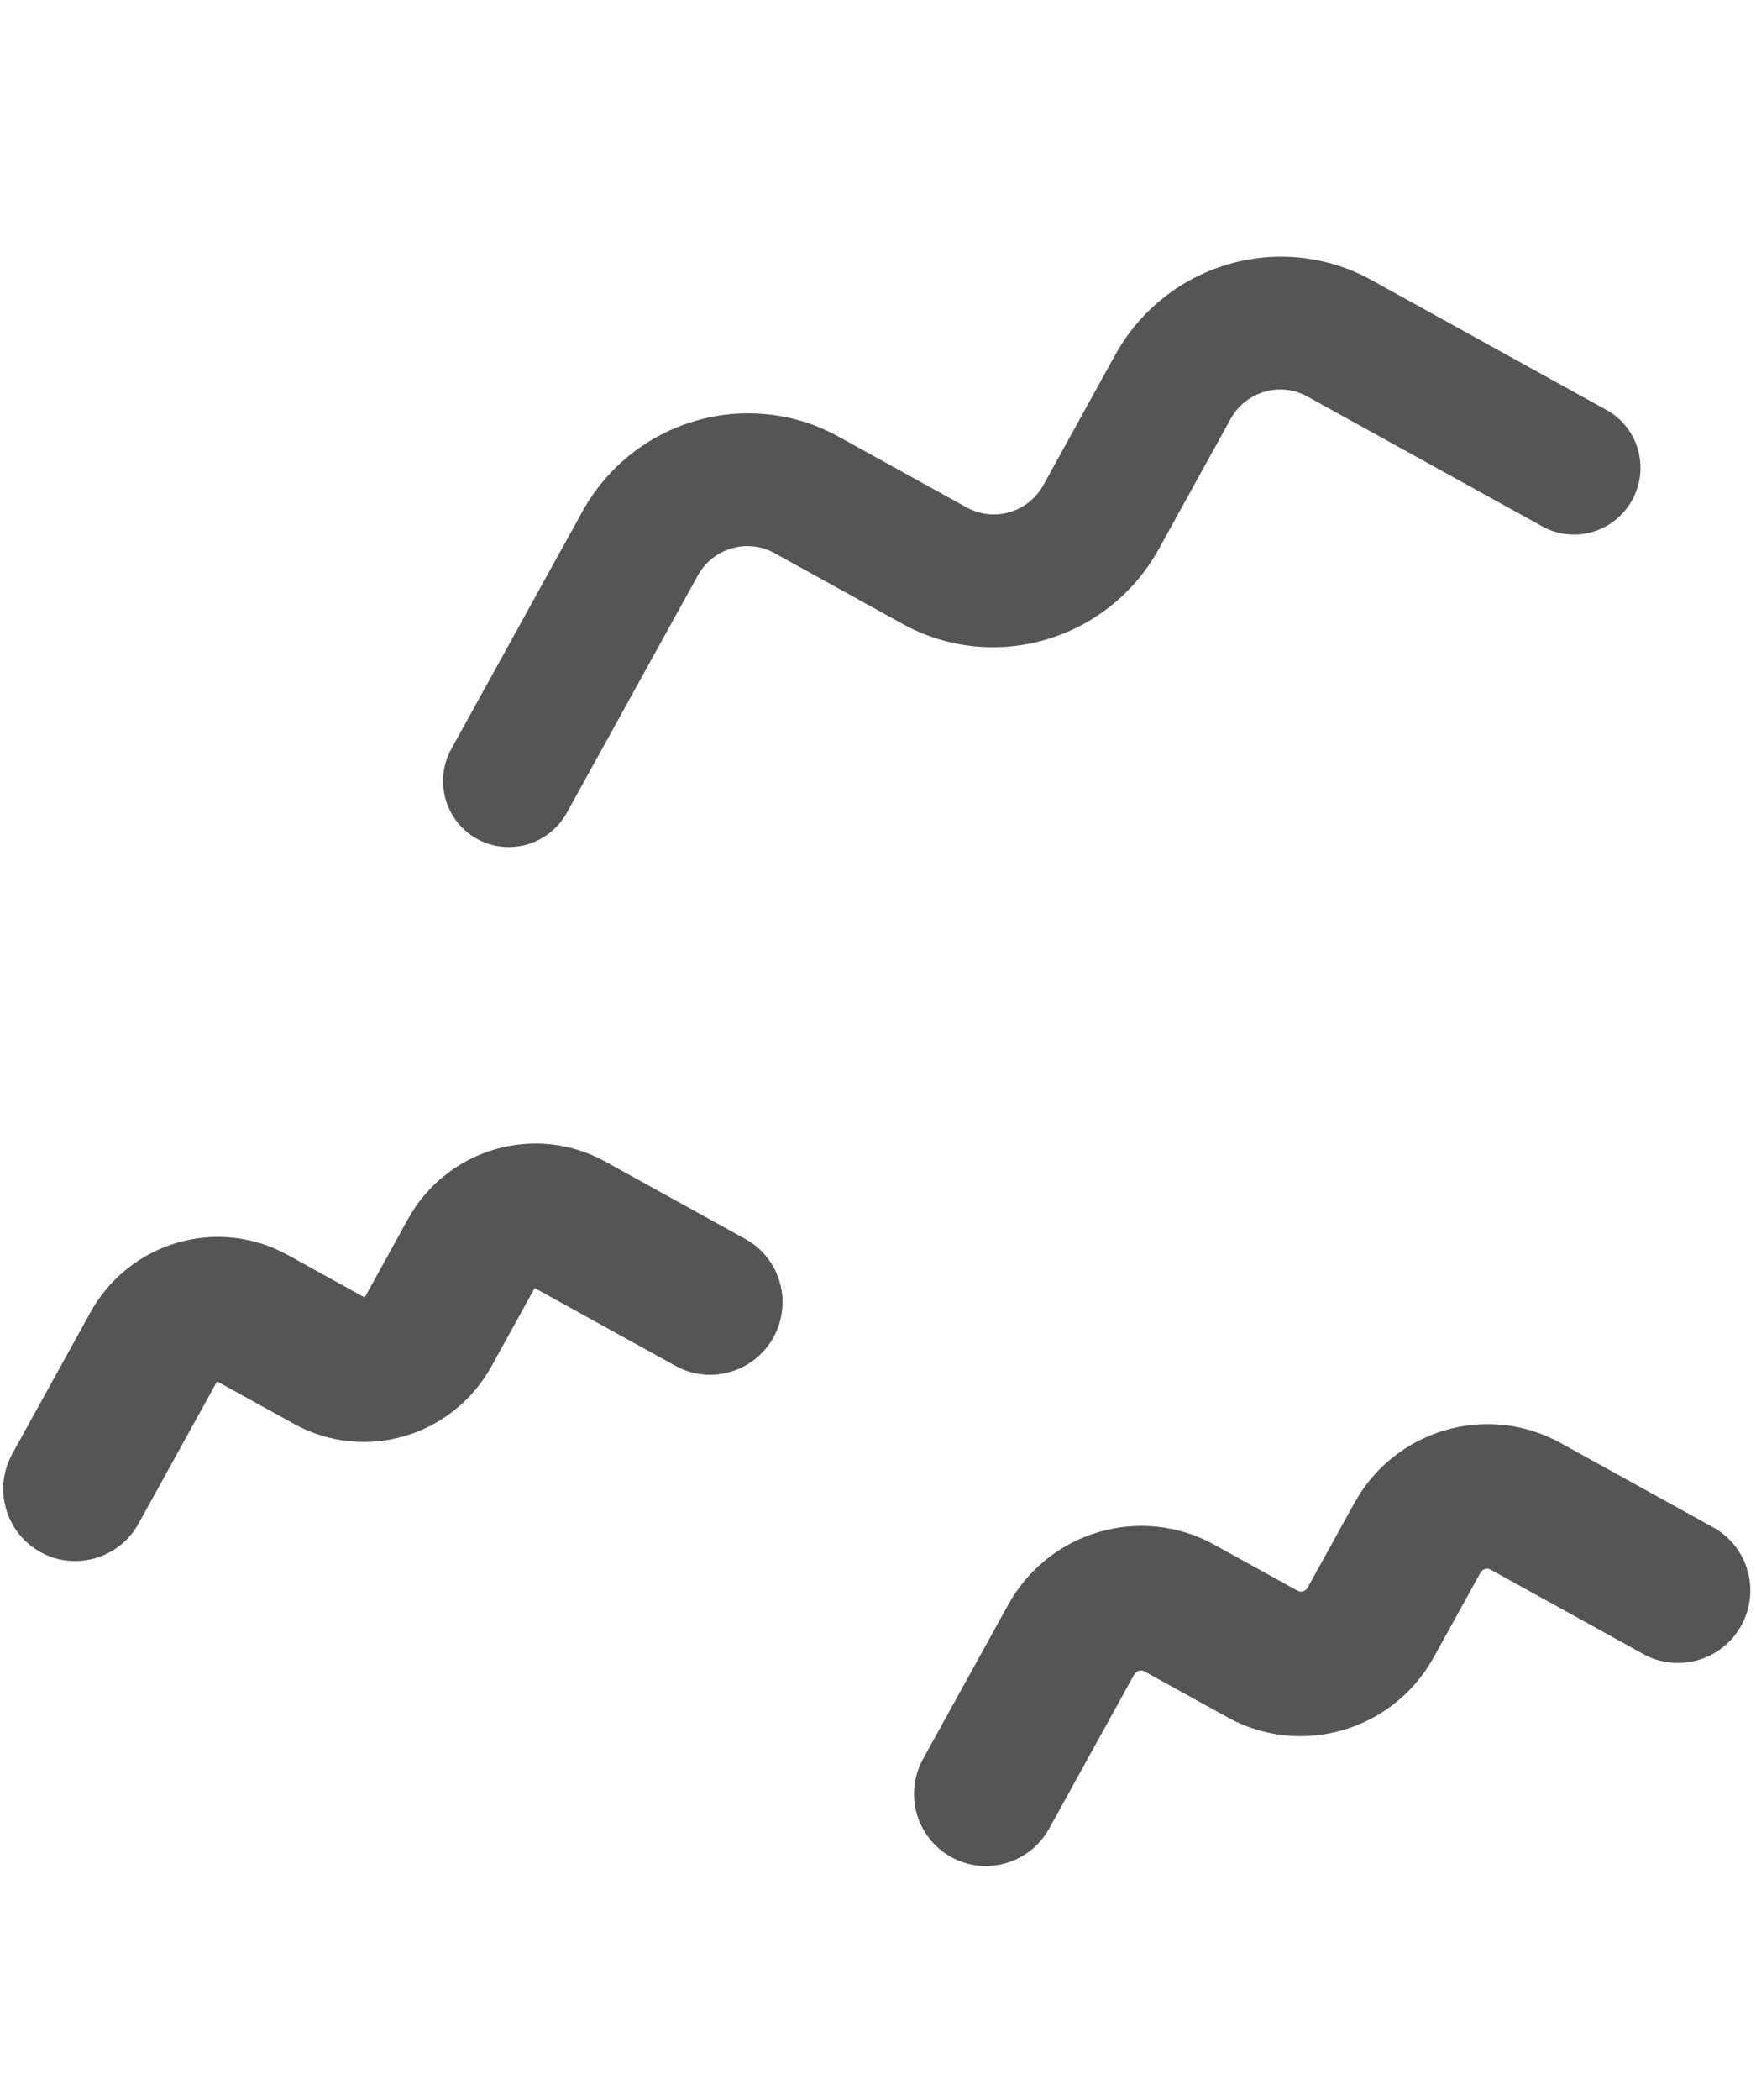
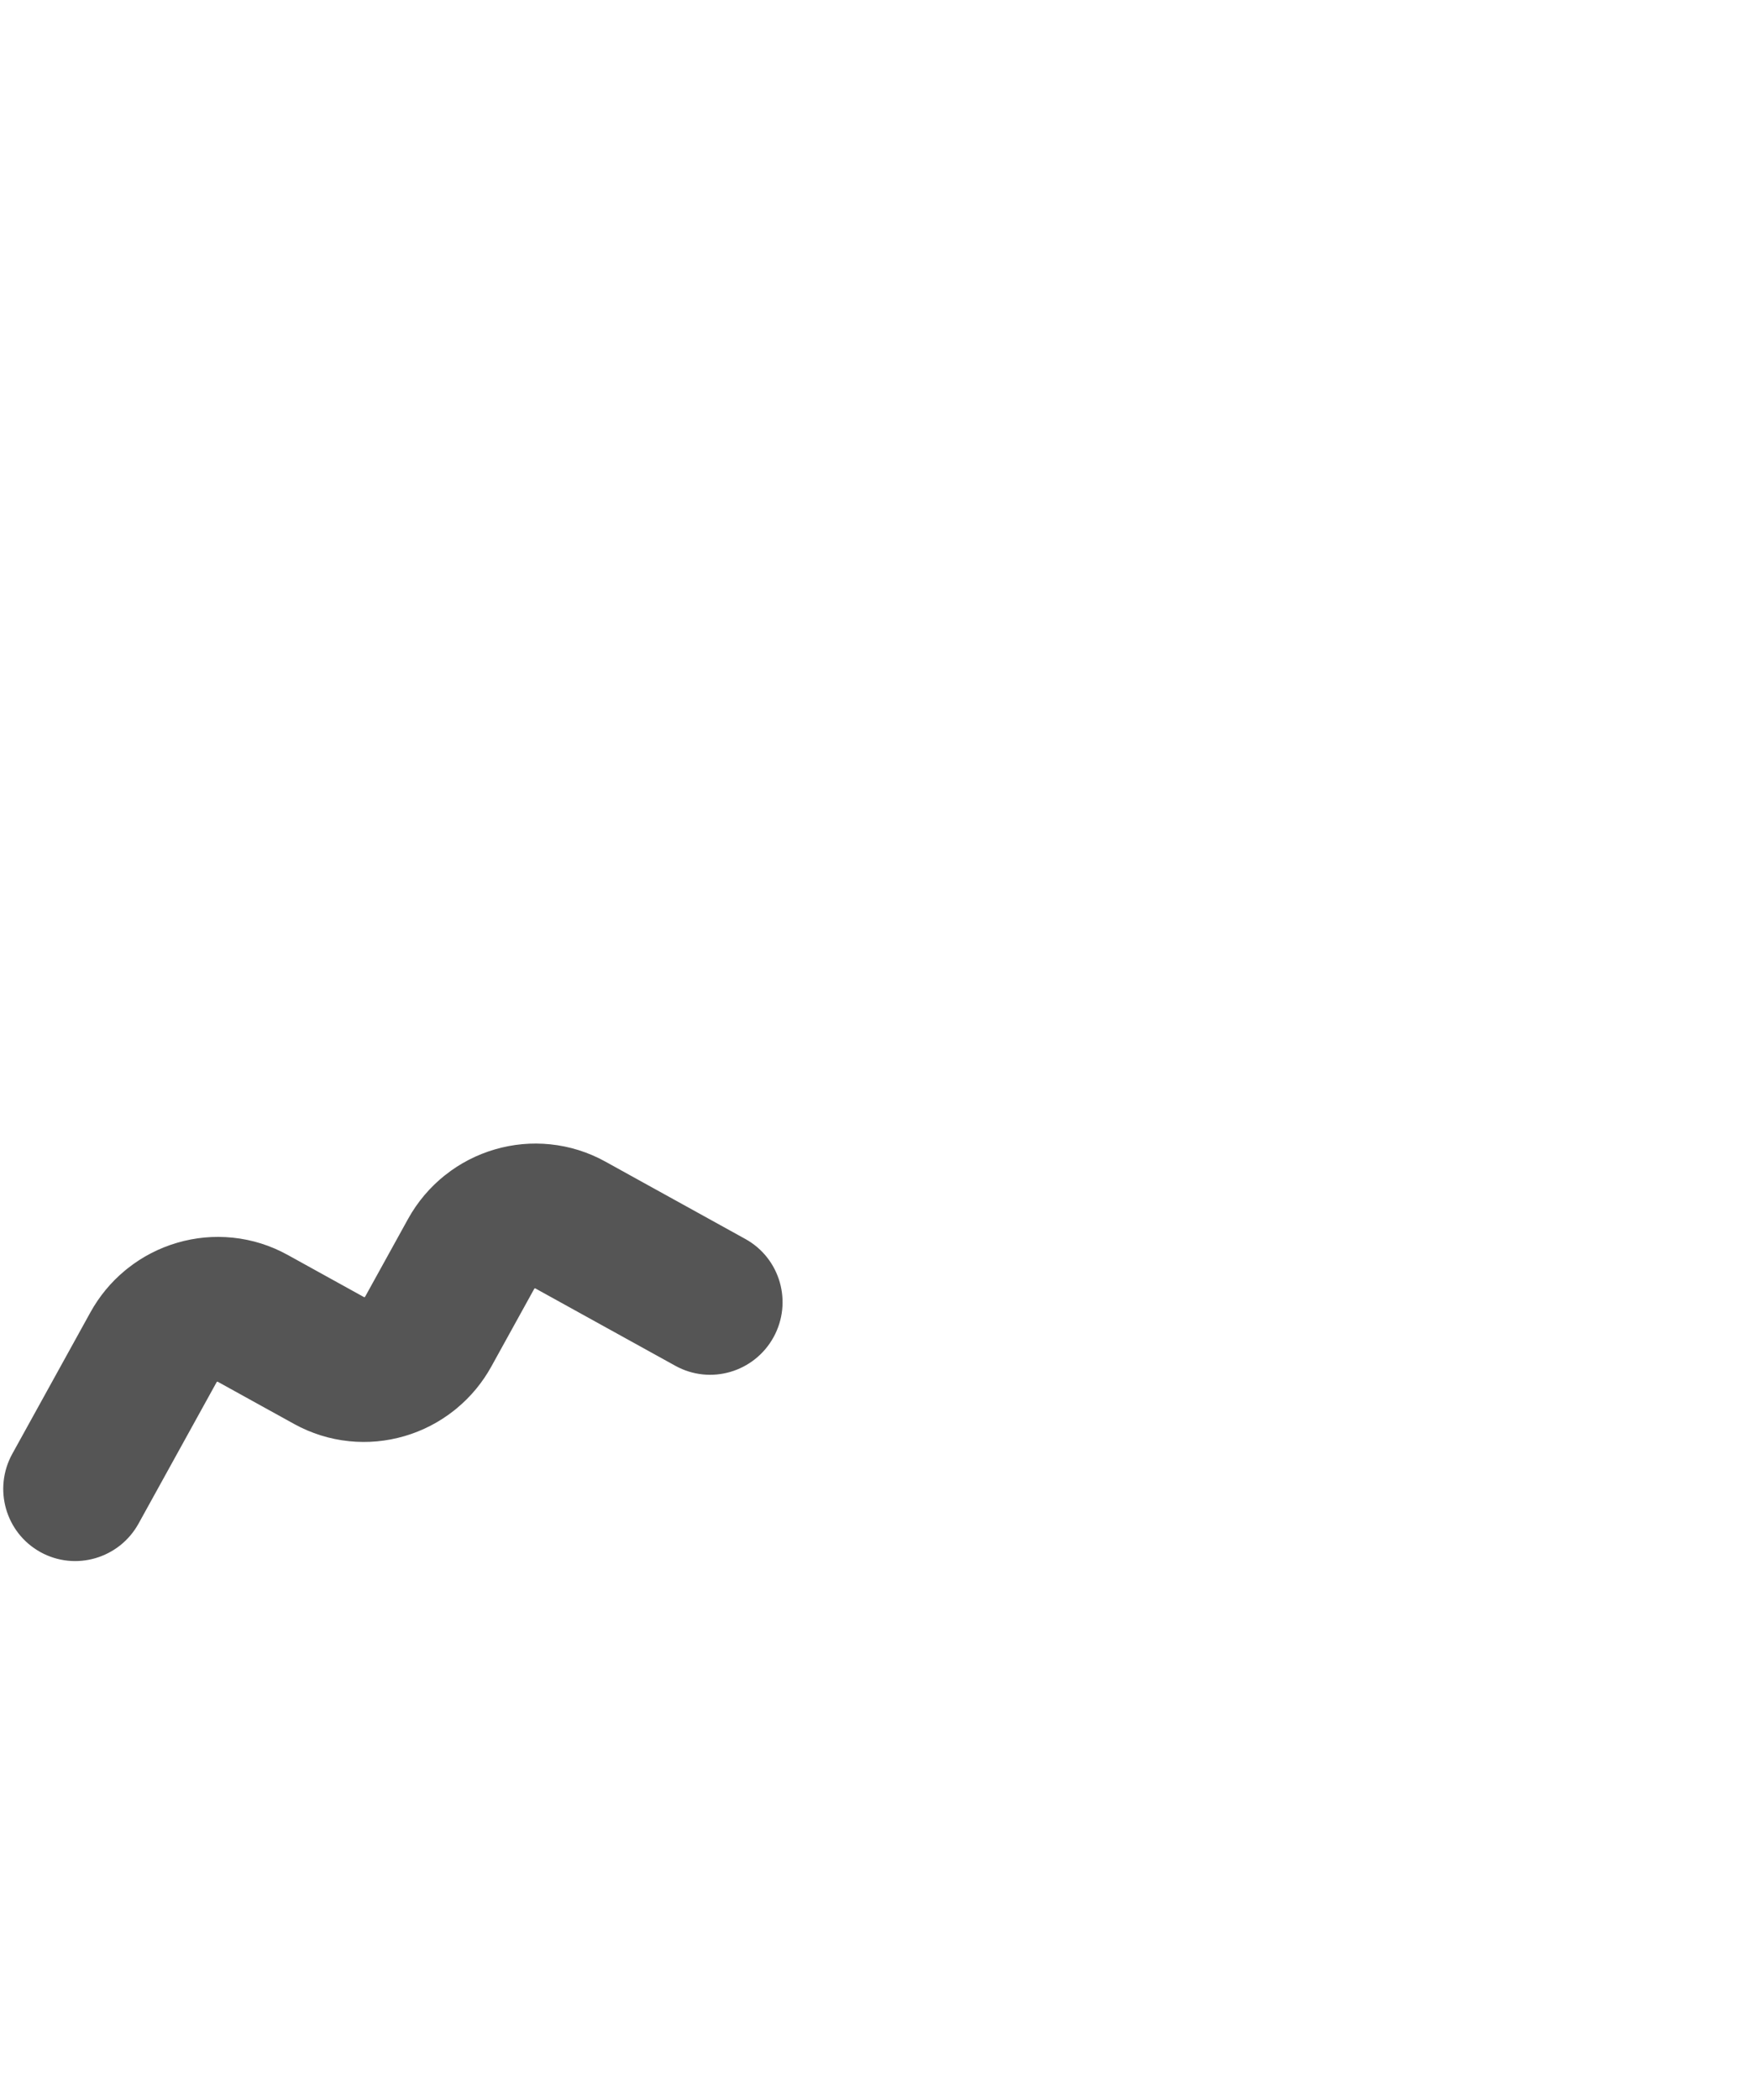
<svg xmlns="http://www.w3.org/2000/svg" width="241" height="288" viewBox="0 0 241 288" fill="none">
-   <path d="M61.952 102.705L79.923 70.173C81.618 67.103 83.865 64.452 86.598 62.293C89.235 60.211 92.207 58.677 95.434 57.734C98.661 56.791 101.983 56.486 105.309 56.826C108.758 57.179 112.052 58.212 115.1 59.896L132.685 69.61C136.408 71.666 141.121 70.289 143.193 66.54L153.051 48.693C154.747 45.623 156.993 42.972 159.726 40.813C162.363 38.73 165.336 37.196 168.563 36.254C171.79 35.311 175.112 35.006 178.438 35.346C181.887 35.699 185.18 36.732 188.228 38.415L220.484 56.234C224.861 58.651 226.436 64.185 224.001 68.594C221.565 73.003 216.043 74.616 211.666 72.198L179.41 54.38C175.687 52.323 170.973 53.7 168.902 57.45L159.043 75.296C157.348 78.366 155.102 81.017 152.368 83.177C149.731 85.259 146.759 86.793 143.532 87.736C140.305 88.678 136.983 88.984 133.657 88.644C130.208 88.291 126.914 87.258 123.866 85.574L106.281 75.86C102.558 73.804 97.845 75.181 95.773 78.93L77.803 111.461C75.368 115.87 69.846 117.484 65.468 115.065C61.09 112.647 59.516 107.114 61.951 102.705L61.952 102.705Z" fill="#555555" />
-   <path d="M237.226 221.995C235.116 225.815 230.316 227.232 226.494 225.12L205.536 213.543C204.096 212.748 202.245 213.273 201.427 214.754L195.021 226.35C193.792 228.575 192.16 230.503 190.174 232.072L190.173 232.072C188.259 233.584 186.097 234.7 183.754 235.384C181.411 236.069 178.992 236.291 176.573 236.044C174.063 235.787 171.663 235.034 169.448 233.811L158.024 227.5C156.583 226.704 154.732 227.23 153.914 228.711L142.238 249.847C140.129 253.666 135.329 255.083 131.507 252.972C127.684 250.86 126.328 246.043 128.438 242.223L128.838 241.498L128.839 241.498L140.114 221.087C141.267 219.001 142.774 217.176 144.594 215.663L144.962 215.365C146.877 213.853 149.039 212.737 151.382 212.052C153.725 211.367 156.143 211.146 158.562 211.393C161.073 211.65 163.472 212.403 165.687 213.626L177.112 219.937C178.552 220.733 180.403 220.207 181.221 218.726L187.627 207.131C188.779 205.044 190.287 203.22 192.107 201.707L192.475 201.408C194.39 199.896 196.552 198.78 198.895 198.096C201.092 197.454 203.354 197.219 205.621 197.396L206.075 197.436C208.585 197.693 210.985 198.446 213.2 199.67L234.158 211.247C237.98 213.358 239.336 218.175 237.226 221.995Z" fill="#555555" stroke="#555555" stroke-width="4" />
  <path d="M104.189 182.34C102.144 186.043 97.489 187.42 93.779 185.37L74.552 174.749C73.434 174.132 71.988 174.538 71.347 175.698L65.471 186.336C64.389 188.295 62.972 190.009 61.263 191.429L60.917 191.71C59.118 193.13 57.087 194.179 54.886 194.822C52.685 195.465 50.413 195.674 48.141 195.442L48.14 195.442C45.781 195.2 43.527 194.492 41.446 193.343L30.964 187.553C29.846 186.935 28.399 187.341 27.758 188.502L17.047 207.892C15.002 211.594 10.347 212.971 6.637 210.922C2.927 208.872 1.614 204.199 3.659 200.497L4.104 199.691L4.105 199.691L14.371 181.106C15.454 179.146 16.869 177.433 18.579 176.012L18.925 175.731C20.723 174.311 22.755 173.262 24.955 172.619C27.156 171.976 29.429 171.767 31.702 171.999C34.06 172.241 36.316 172.949 38.396 174.099L48.878 179.889C49.996 180.506 51.443 180.1 52.084 178.94L57.96 168.303C59.115 166.213 60.648 164.402 62.513 162.928L62.514 162.927C64.312 161.507 66.344 160.46 68.544 159.817C70.745 159.174 73.018 158.964 75.29 159.197C77.649 159.438 79.904 160.145 81.985 161.295L101.211 171.915C104.921 173.965 106.234 178.638 104.189 182.34Z" fill="#555555" stroke="#555555" stroke-width="4.5" />
</svg>